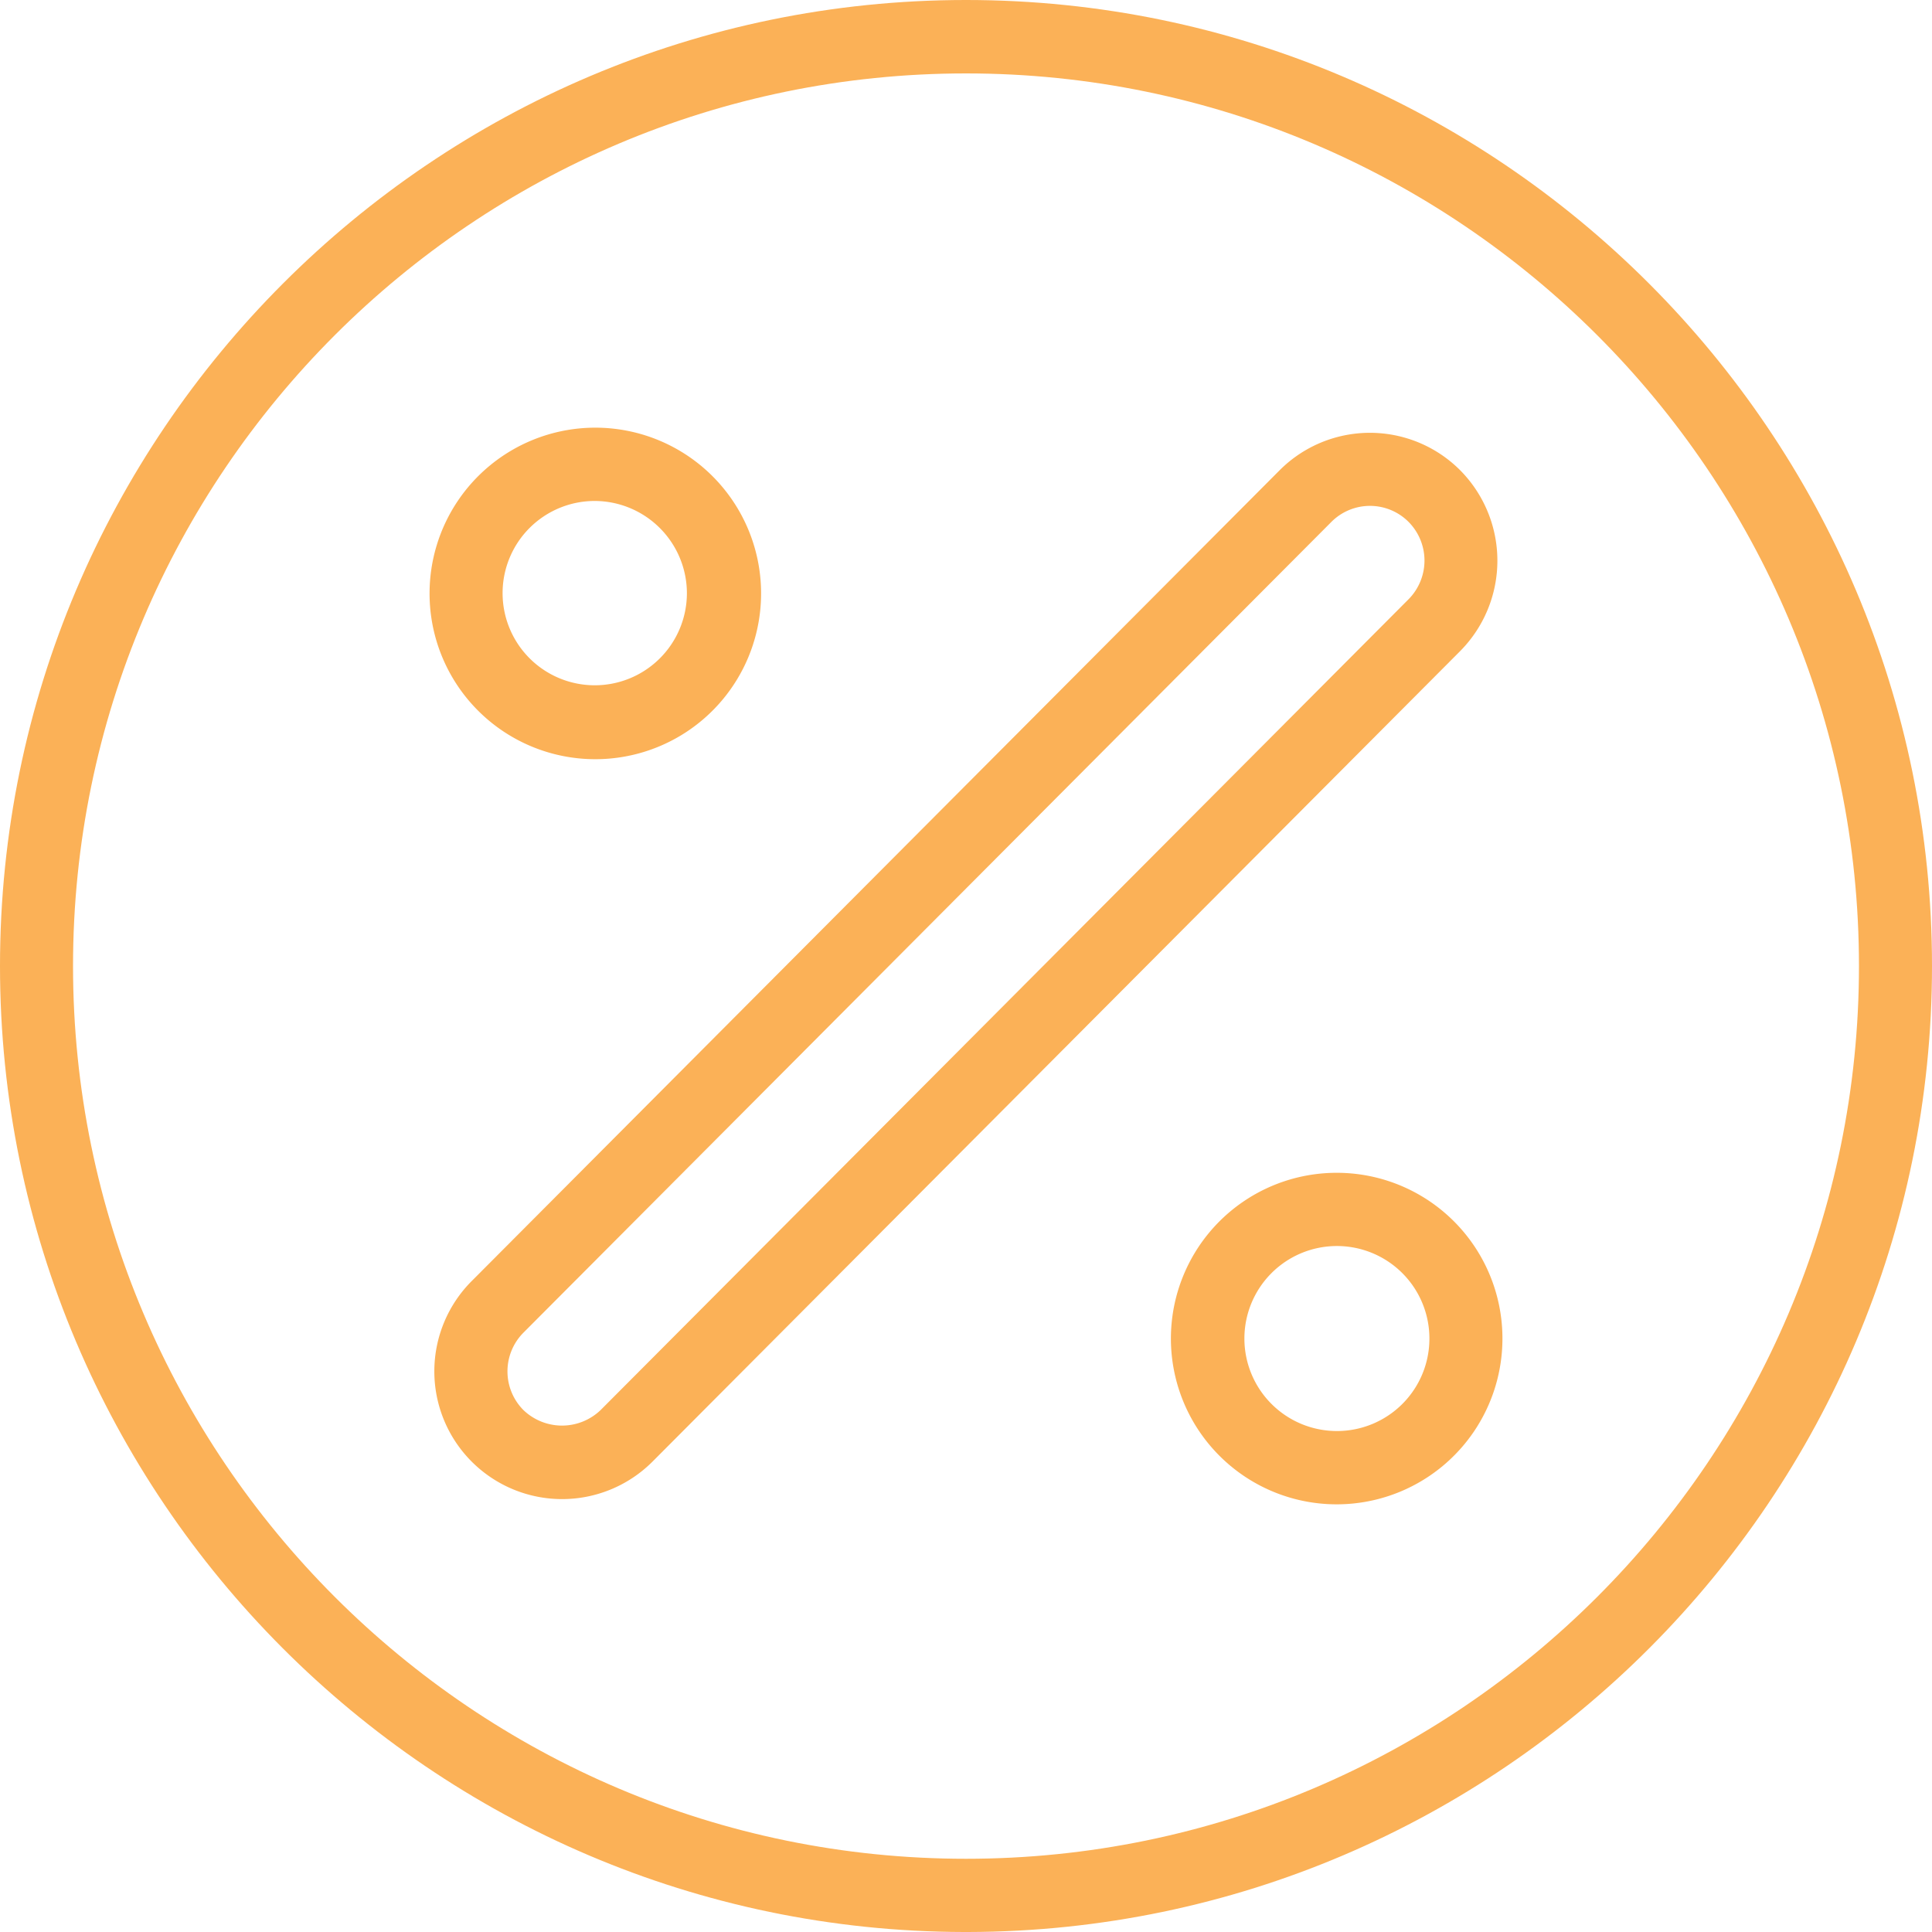
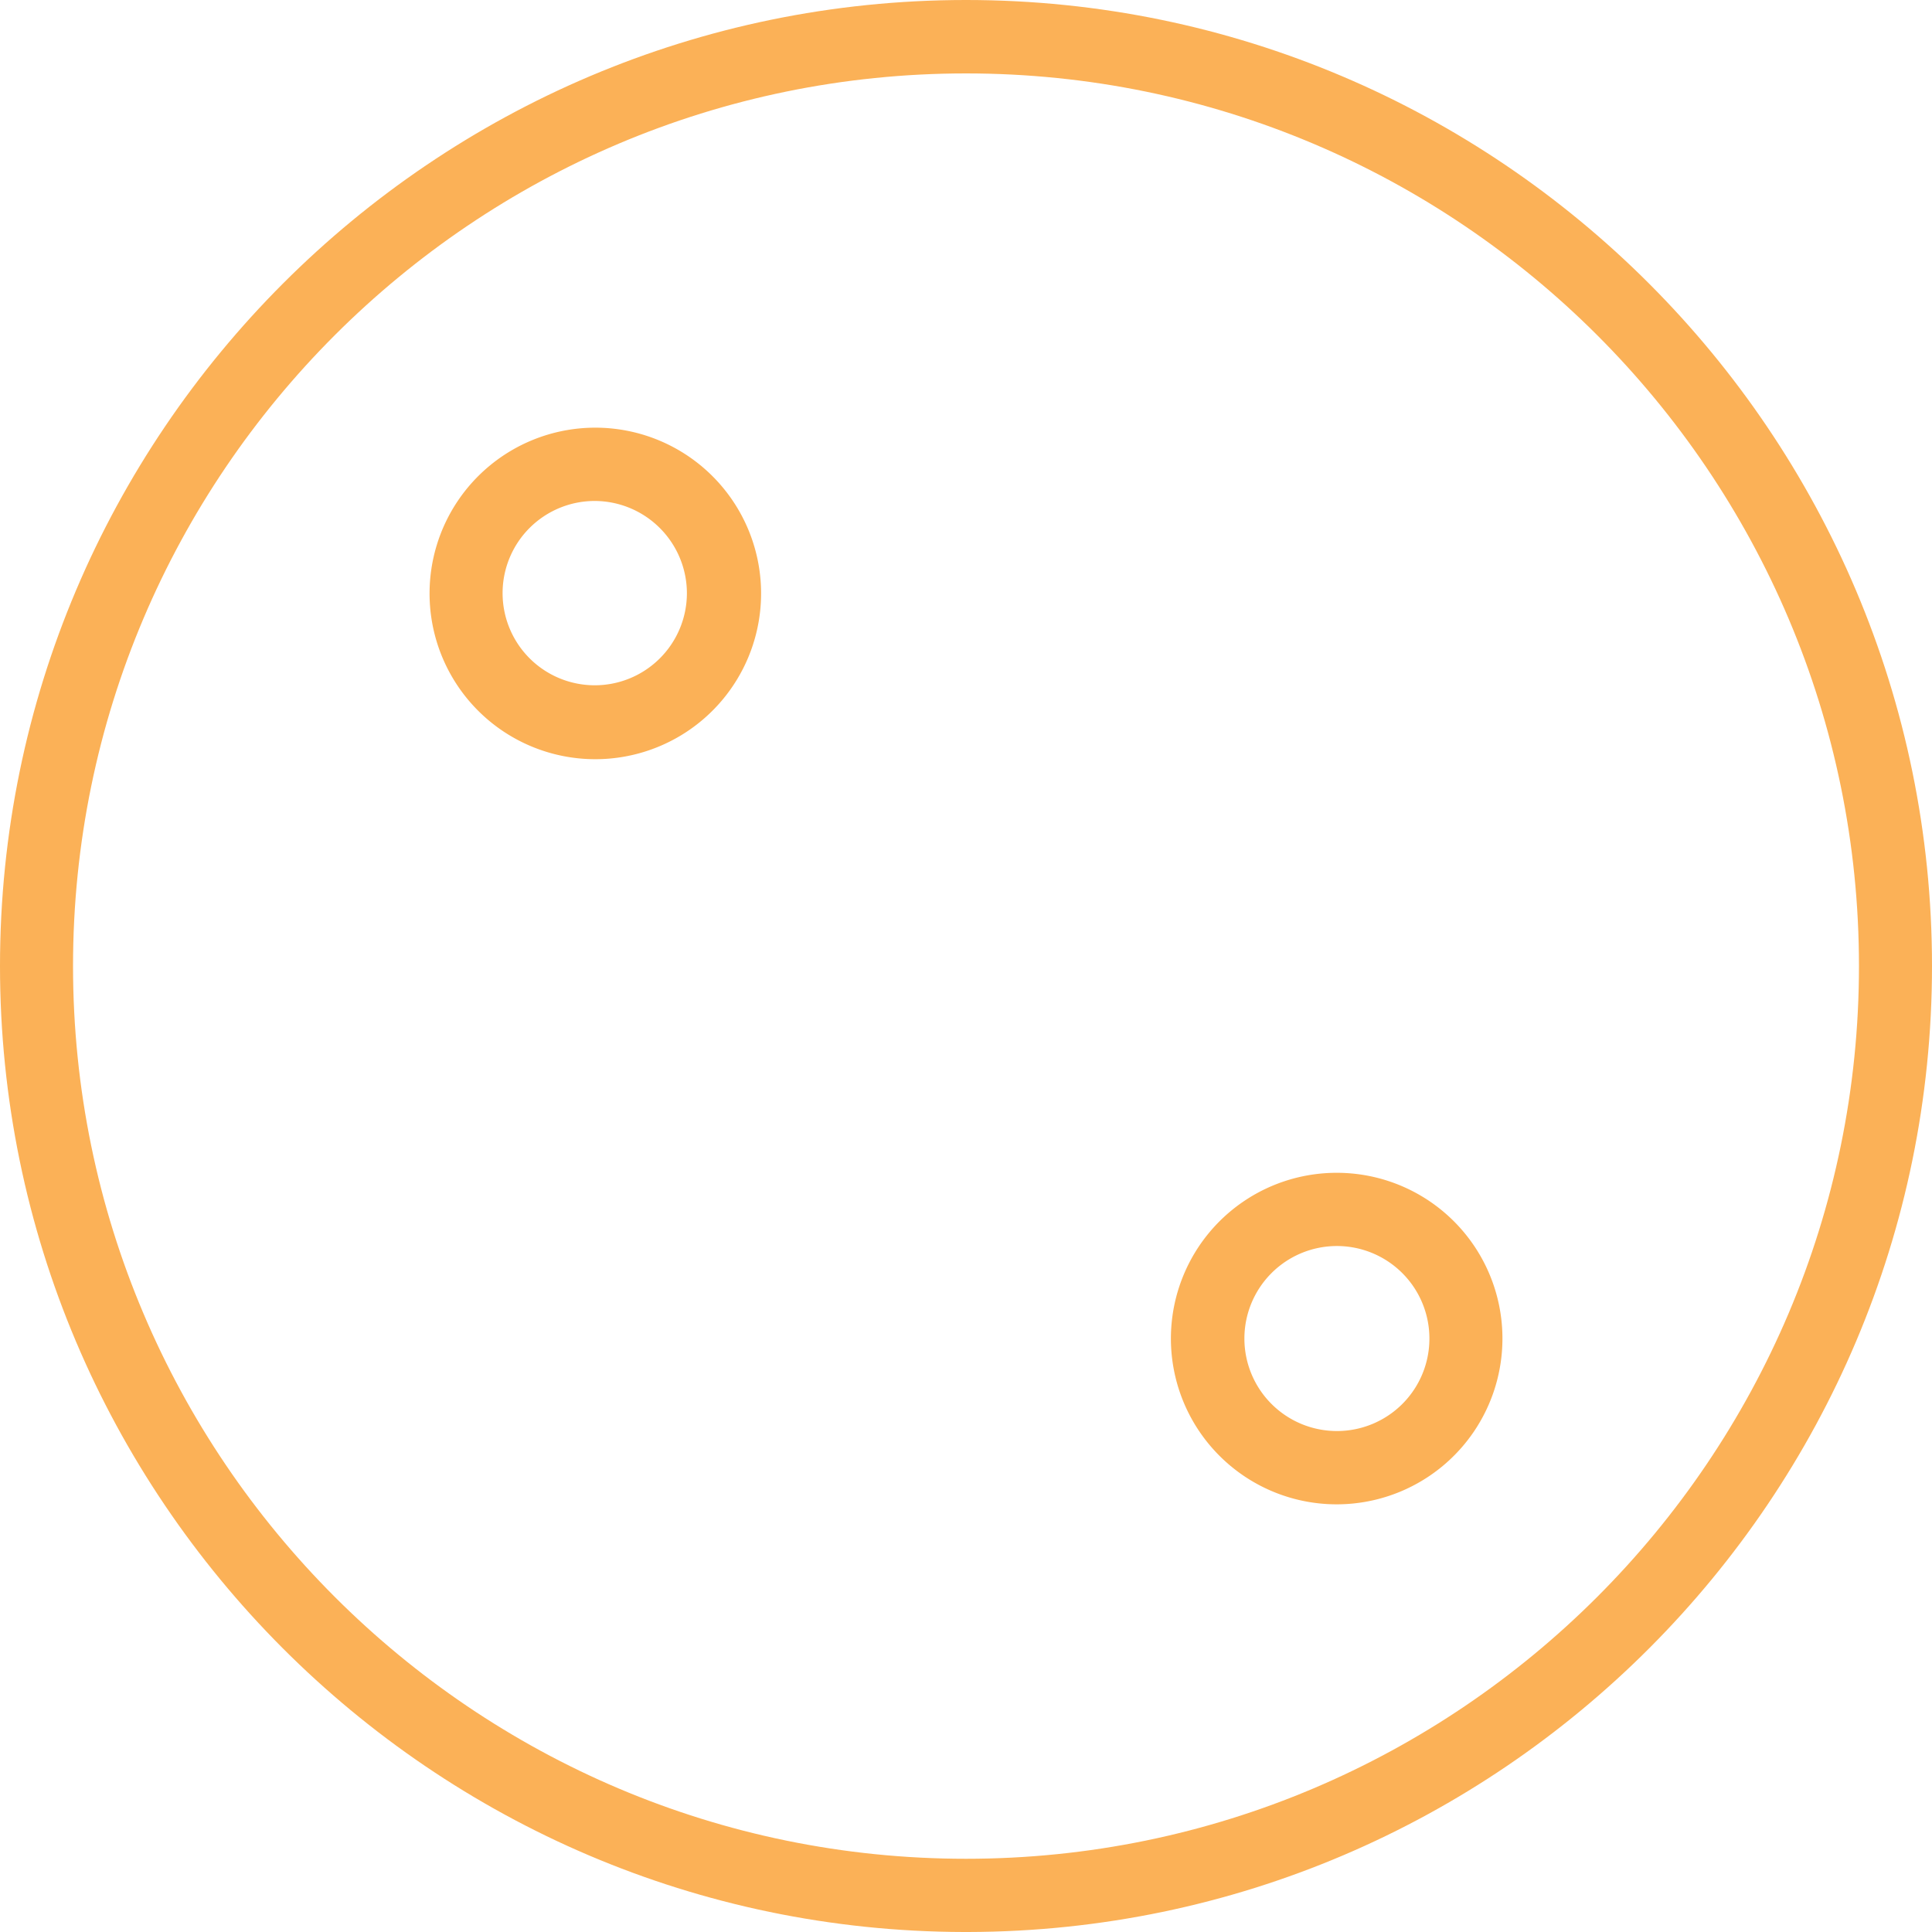
<svg xmlns="http://www.w3.org/2000/svg" id="Layer_1" data-name="Layer 1" viewBox="0 0 500 500">
  <defs>
    <style>.cls-1{fill:#fbb157;}</style>
  </defs>
  <path class="cls-1" d="M250.13,0h-.26C112.08.07,0,112.19,0,250,0,387.65,111.81,499.66,249.37,500h1.25C388.19,499.66,500,387.65,500,250,500,112.19,387.92.07,250.13,0ZM18.9,250C18.9,122.6,122.57,19,250,19S481.1,122.6,481.1,250,377.43,481.05,250,481.05,18.9,377.4,18.9,250Z" />
-   <path class="cls-1" d="M377.87,121.68a33,33,0,0,0-46.68,0L122.13,331.48a33.06,33.06,0,1,0,46.68,46.84l209.06-209.8A33.24,33.24,0,0,0,377.87,121.68Zm-13.36,33.43L155.45,364.91a14.42,14.42,0,0,1-20,0,14.2,14.2,0,0,1,0-20L344.55,135.08a14.1,14.1,0,0,1,20,0A14.22,14.22,0,0,1,364.51,155.11Z" />
  <path class="cls-1" d="M153.92,196.48a42.9,42.9,0,1,0-42.75-42.9A42.88,42.88,0,0,0,153.92,196.48Zm23.85-42.9a23.85,23.85,0,1,1-23.85-23.93A23.92,23.92,0,0,1,177.77,153.58Z" />
  <path class="cls-1" d="M346.08,303.52a42.9,42.9,0,1,0,42.75,42.9A42.87,42.87,0,0,0,346.08,303.52Zm0,66.83a23.94,23.94,0,1,1,23.85-23.93A23.92,23.92,0,0,1,346.08,370.35Z" />
</svg>